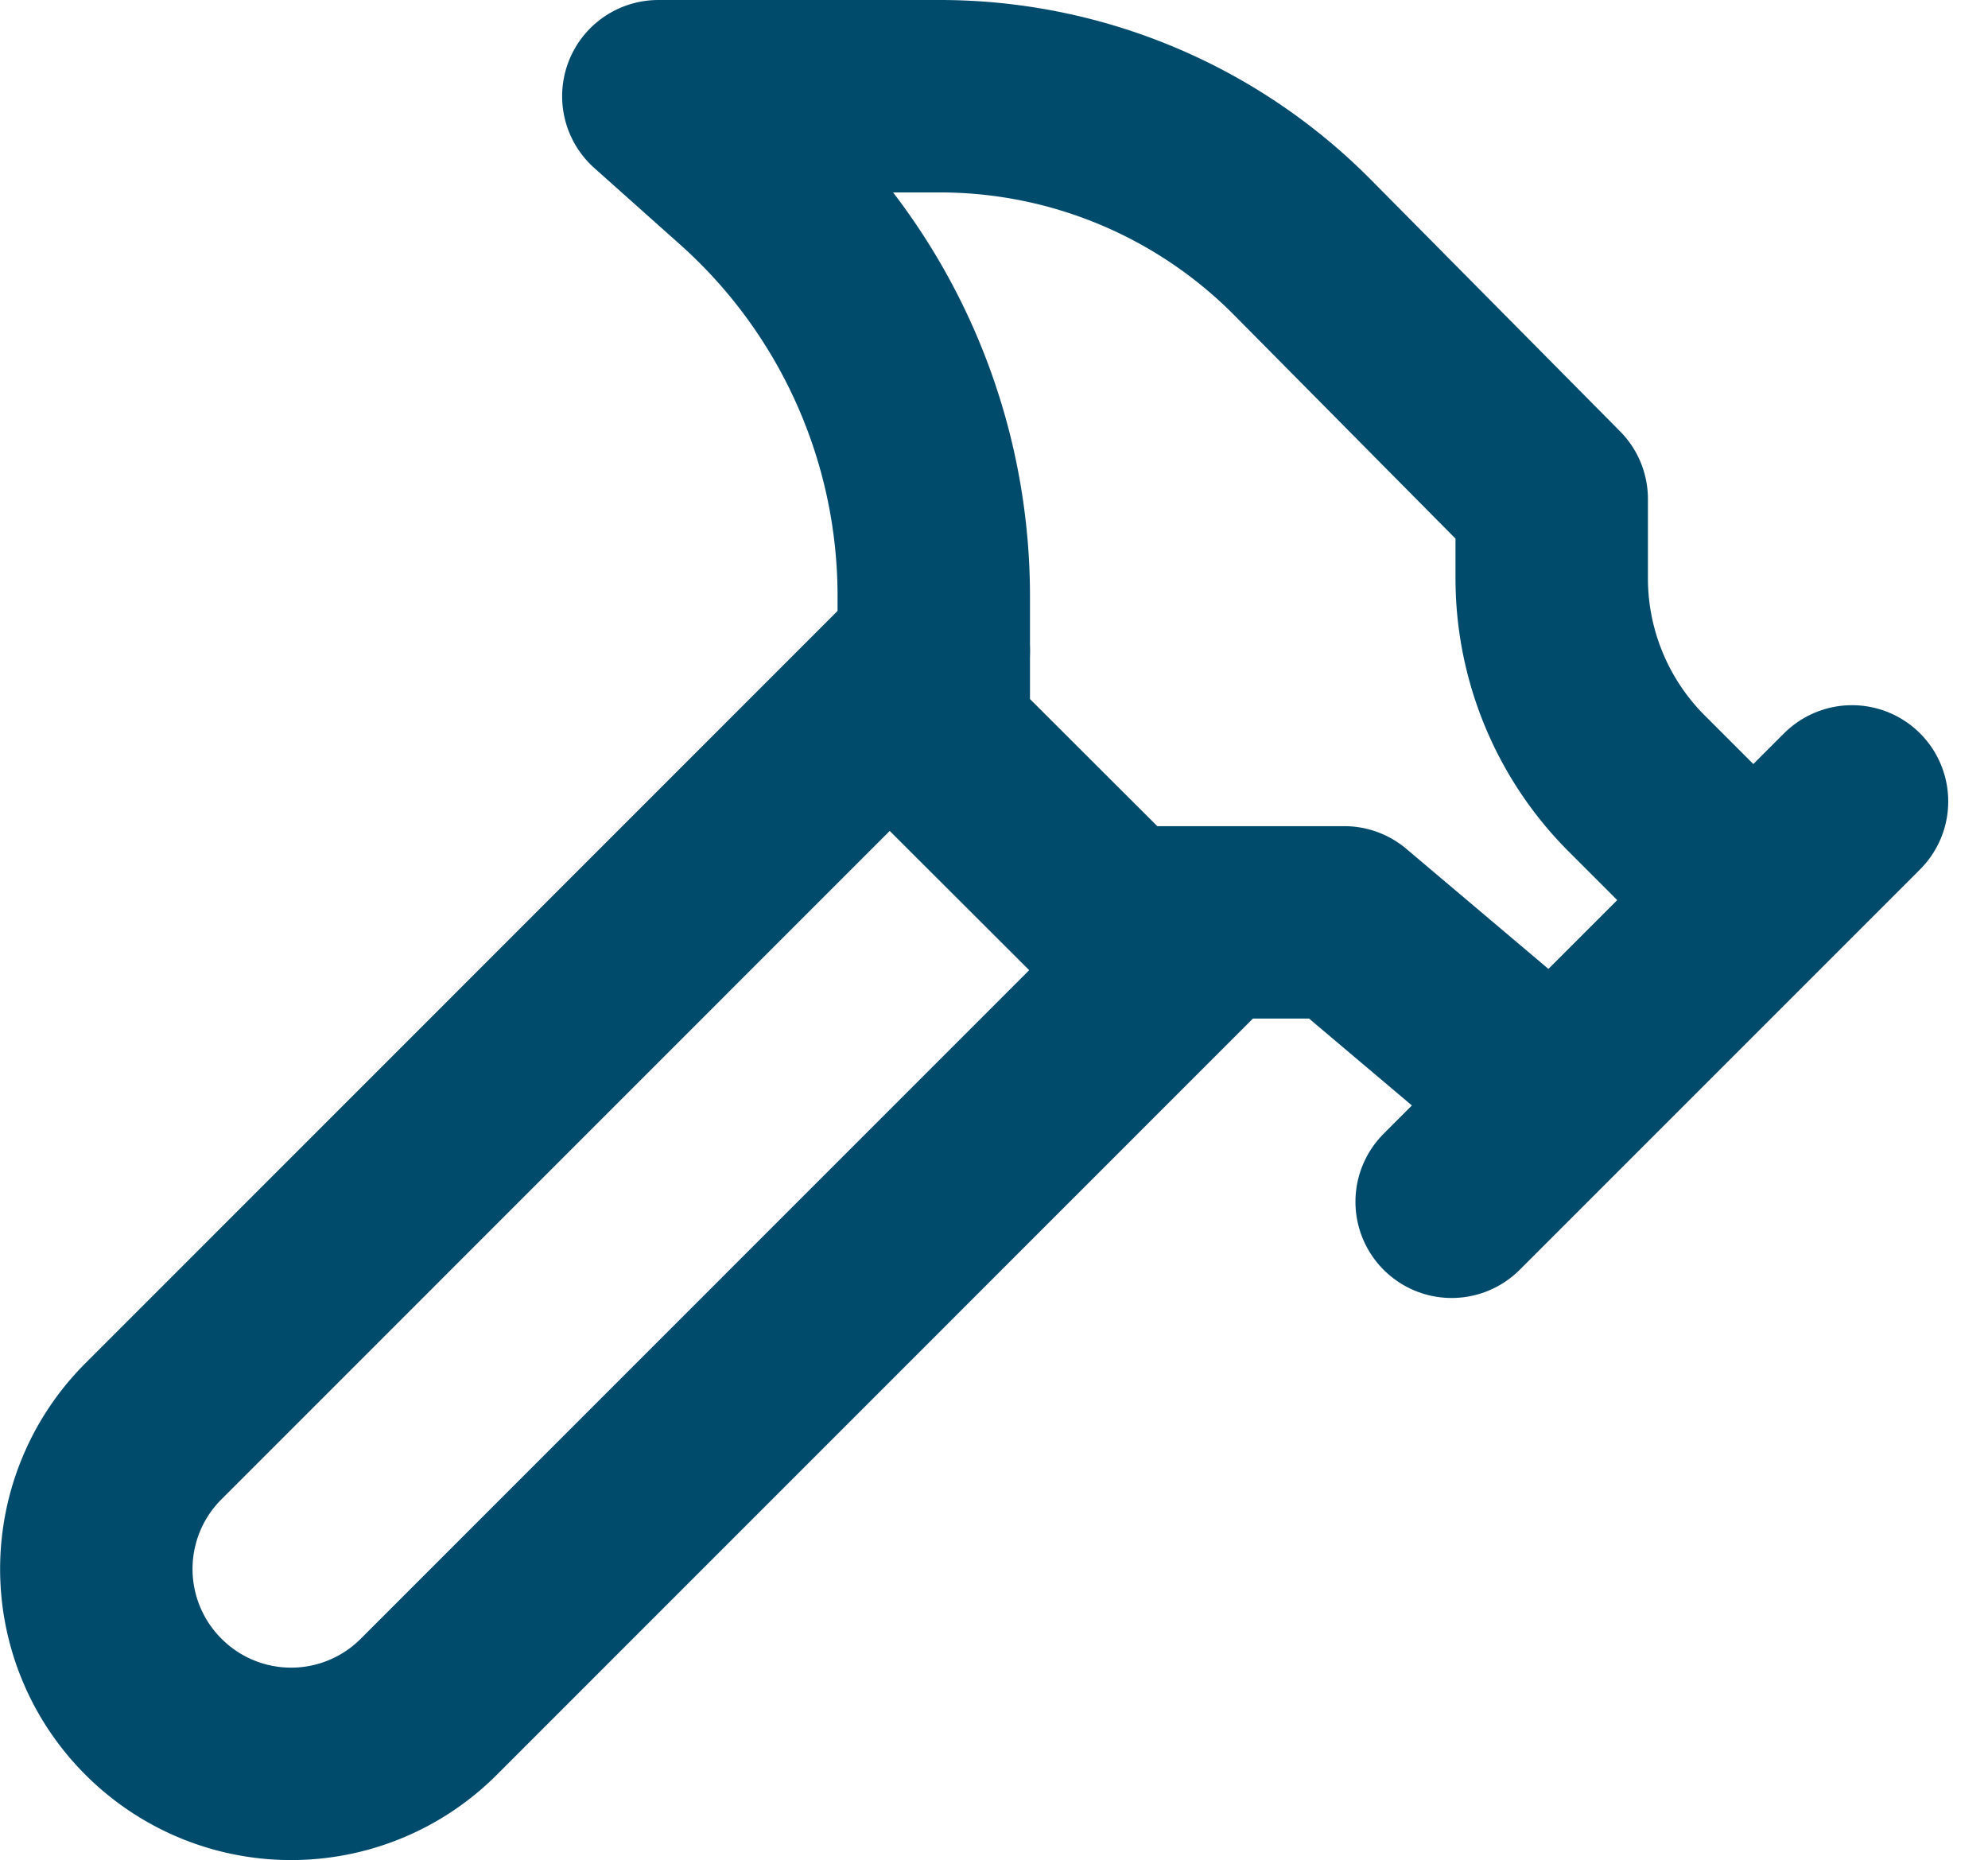
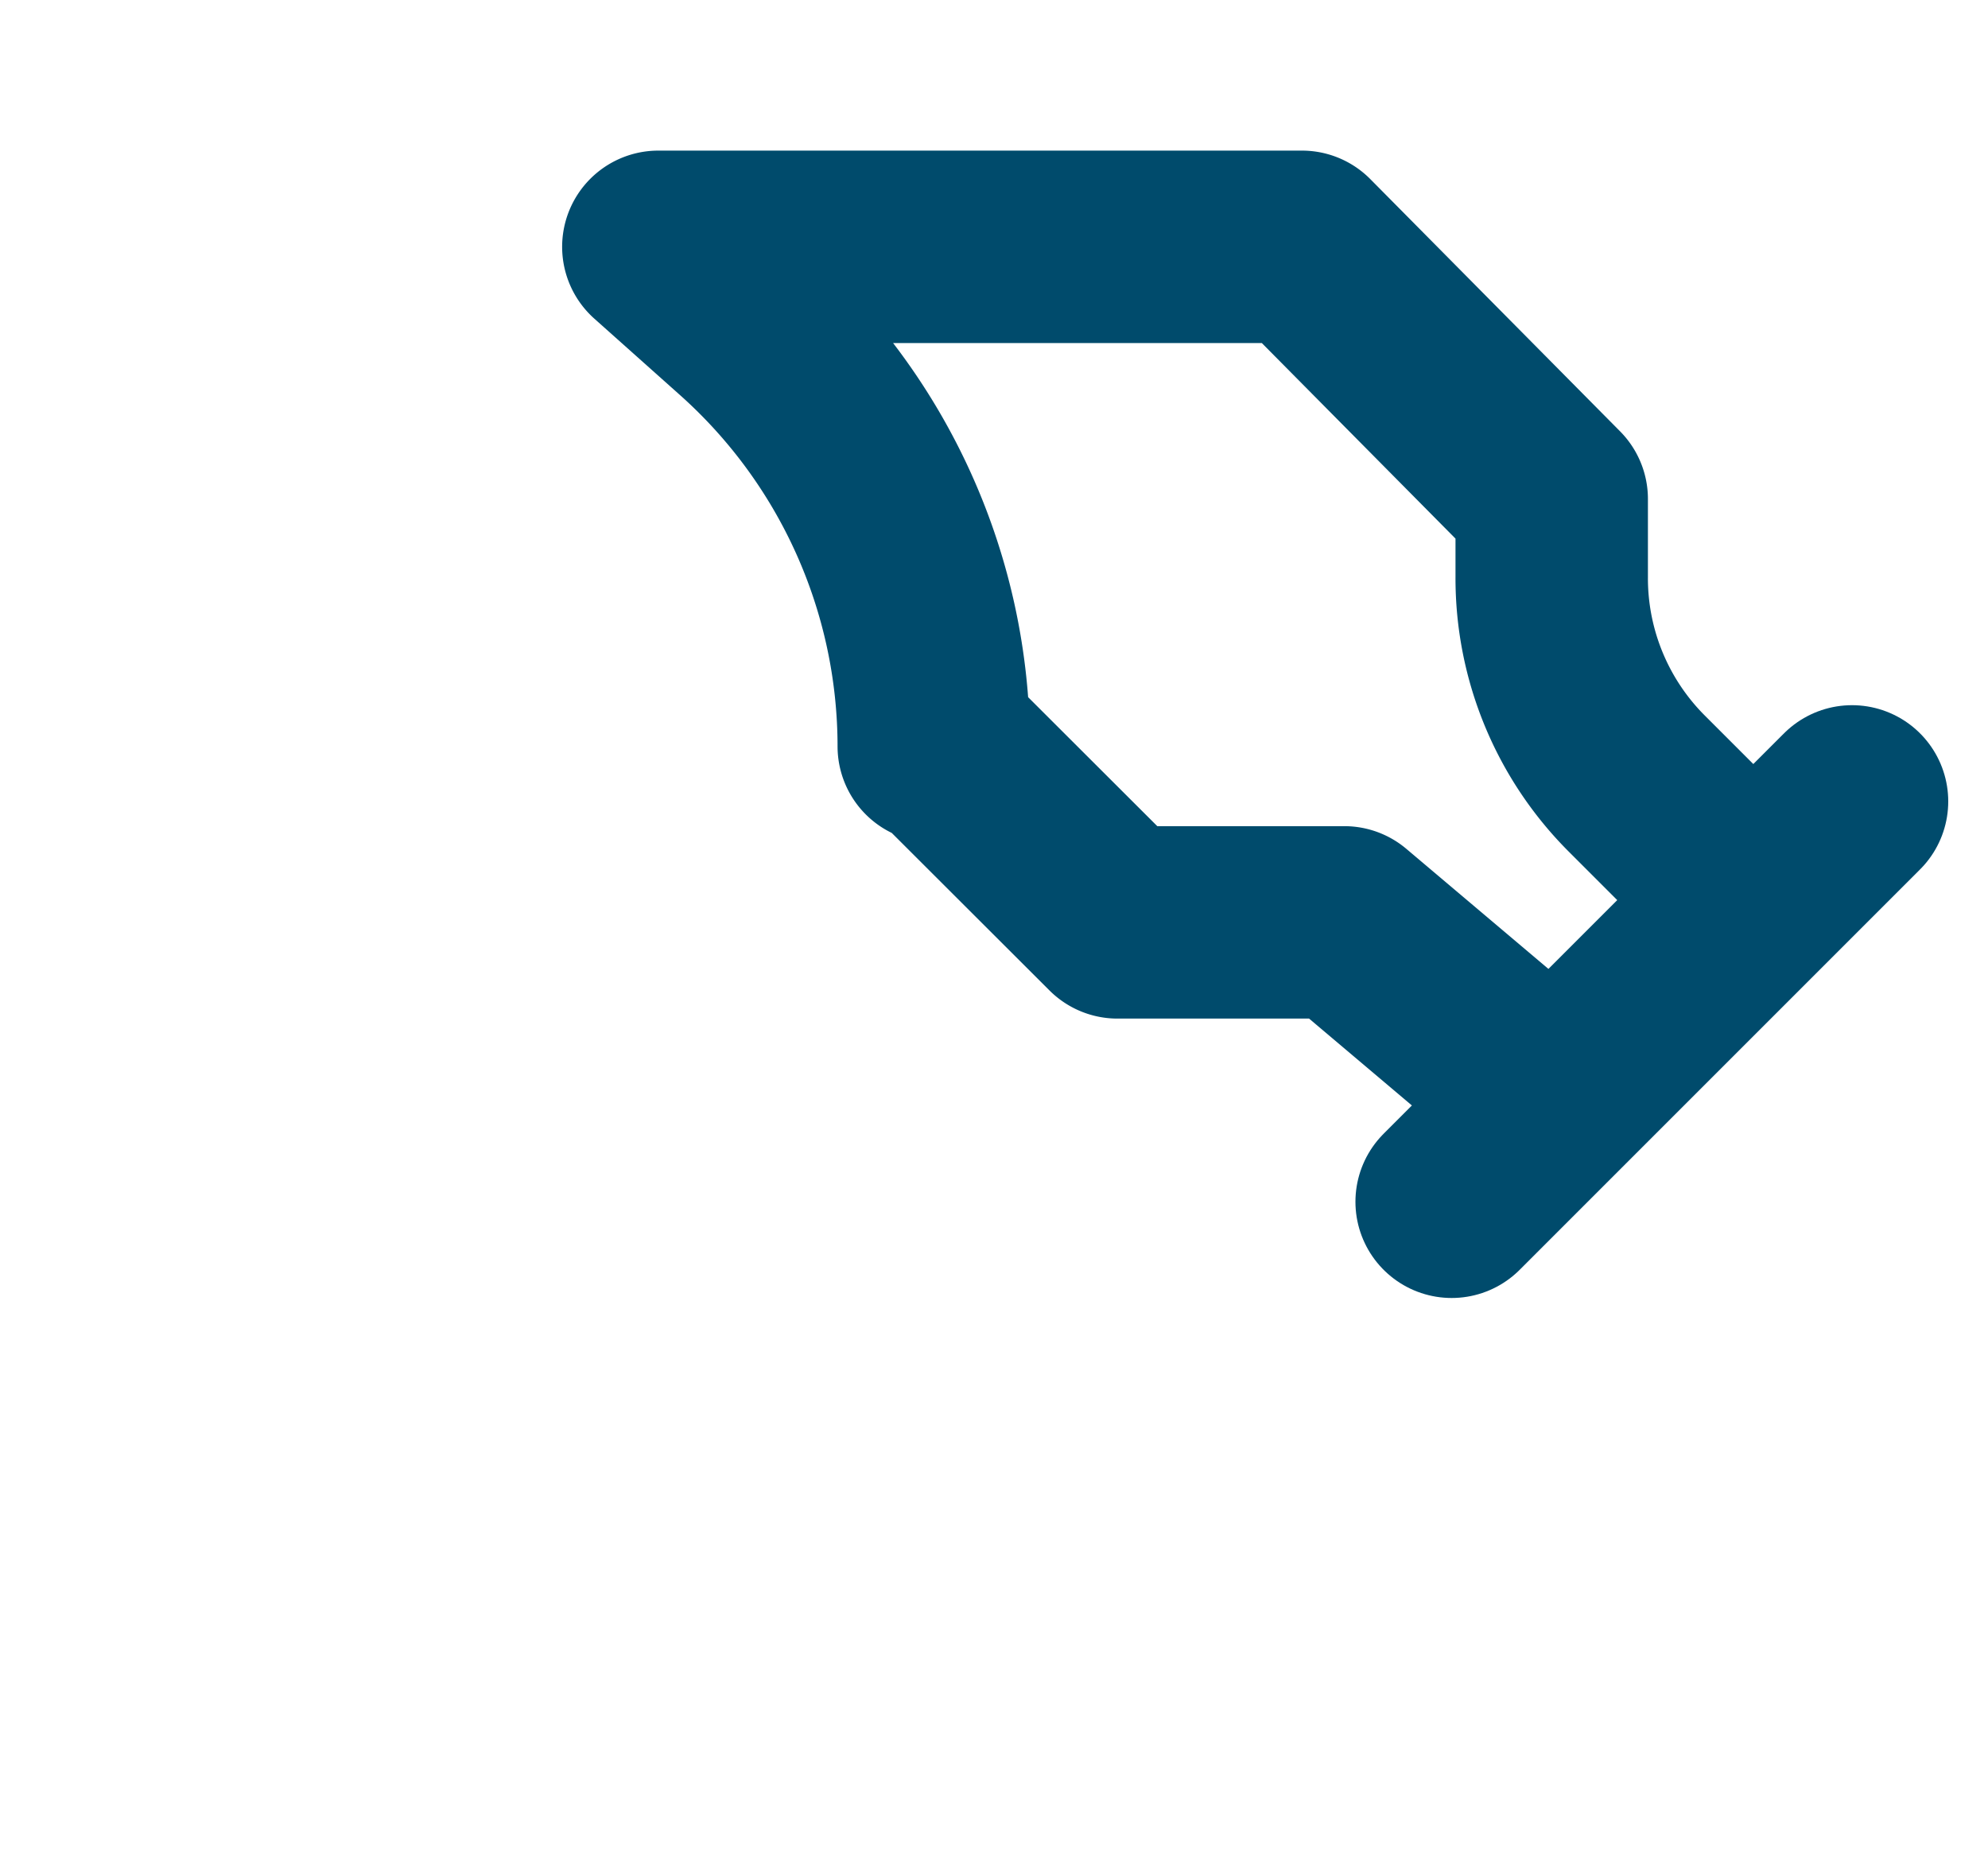
<svg xmlns="http://www.w3.org/2000/svg" width="15.497" height="14.5" viewBox="0 0 15.497 14.5">
  <g transform="translate(-2.128 -2.21)">
-     <path d="M11.554,11.147,5.471,17.231a1.516,1.516,0,0,1-2.147,0h0a1.517,1.517,0,0,1,0-2.147L9.407,9" transform="translate(0 -1.717)" fill="none" stroke="#004b6c" stroke-linecap="round" stroke-linejoin="round" stroke-width="1.5" />
    <path d="M17.64,13.761l3.121-3.121" transform="translate(-4.196 -2.183)" fill="none" stroke="#004b6c" stroke-linecap="round" stroke-linejoin="round" stroke-width="1.5" />
-     <path d="M17.525,9.216l-.895-.895a2.263,2.263,0,0,1-.666-1.61V6.1L14.017,4.134A3.98,3.98,0,0,0,11.2,2.96H9l.658.587a4.423,4.423,0,0,1,1.489,3.307V7.97L12.579,9.4h1.768l1.618,1.367" transform="translate(-1.74)" fill="none" stroke="#004b6c" stroke-linecap="round" stroke-linejoin="round" stroke-width="1.5" />
+     <path d="M17.525,9.216l-.895-.895a2.263,2.263,0,0,1-.666-1.61V6.1L14.017,4.134H9l.658.587a4.423,4.423,0,0,1,1.489,3.307V7.97L12.579,9.4h1.768l1.618,1.367" transform="translate(-1.74)" fill="none" stroke="#004b6c" stroke-linecap="round" stroke-linejoin="round" stroke-width="1.5" />
  </g>
</svg>